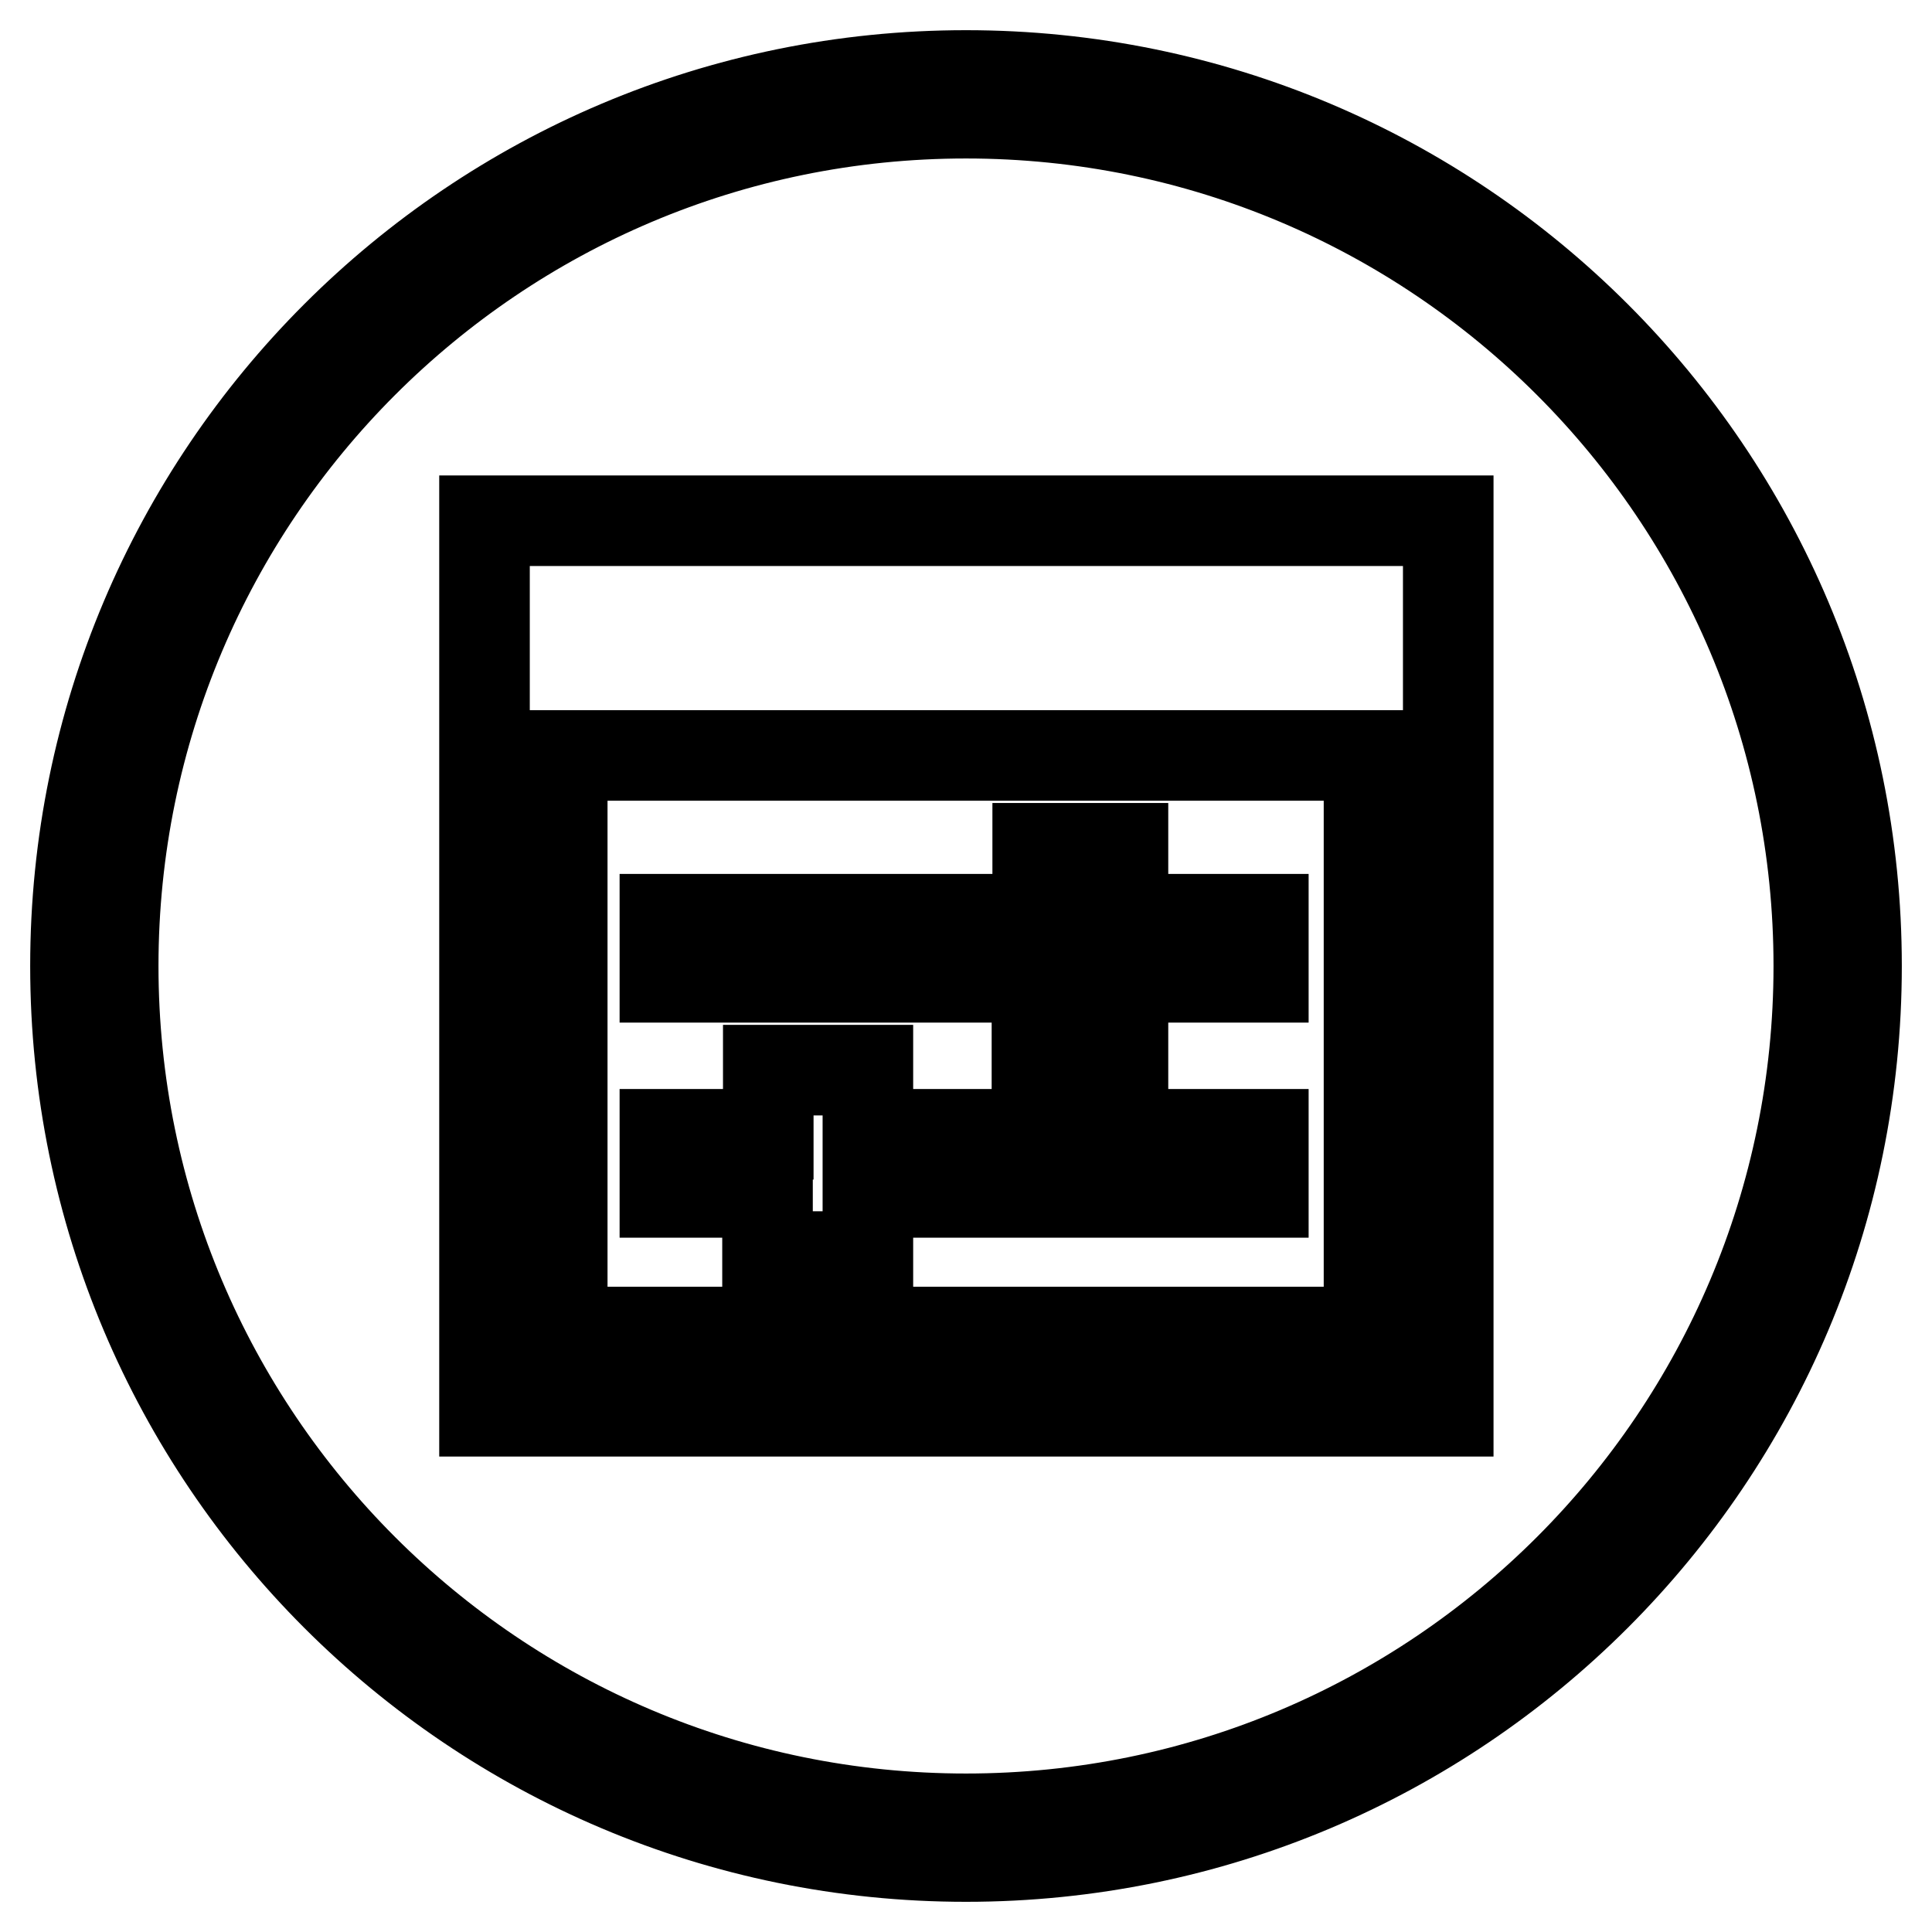
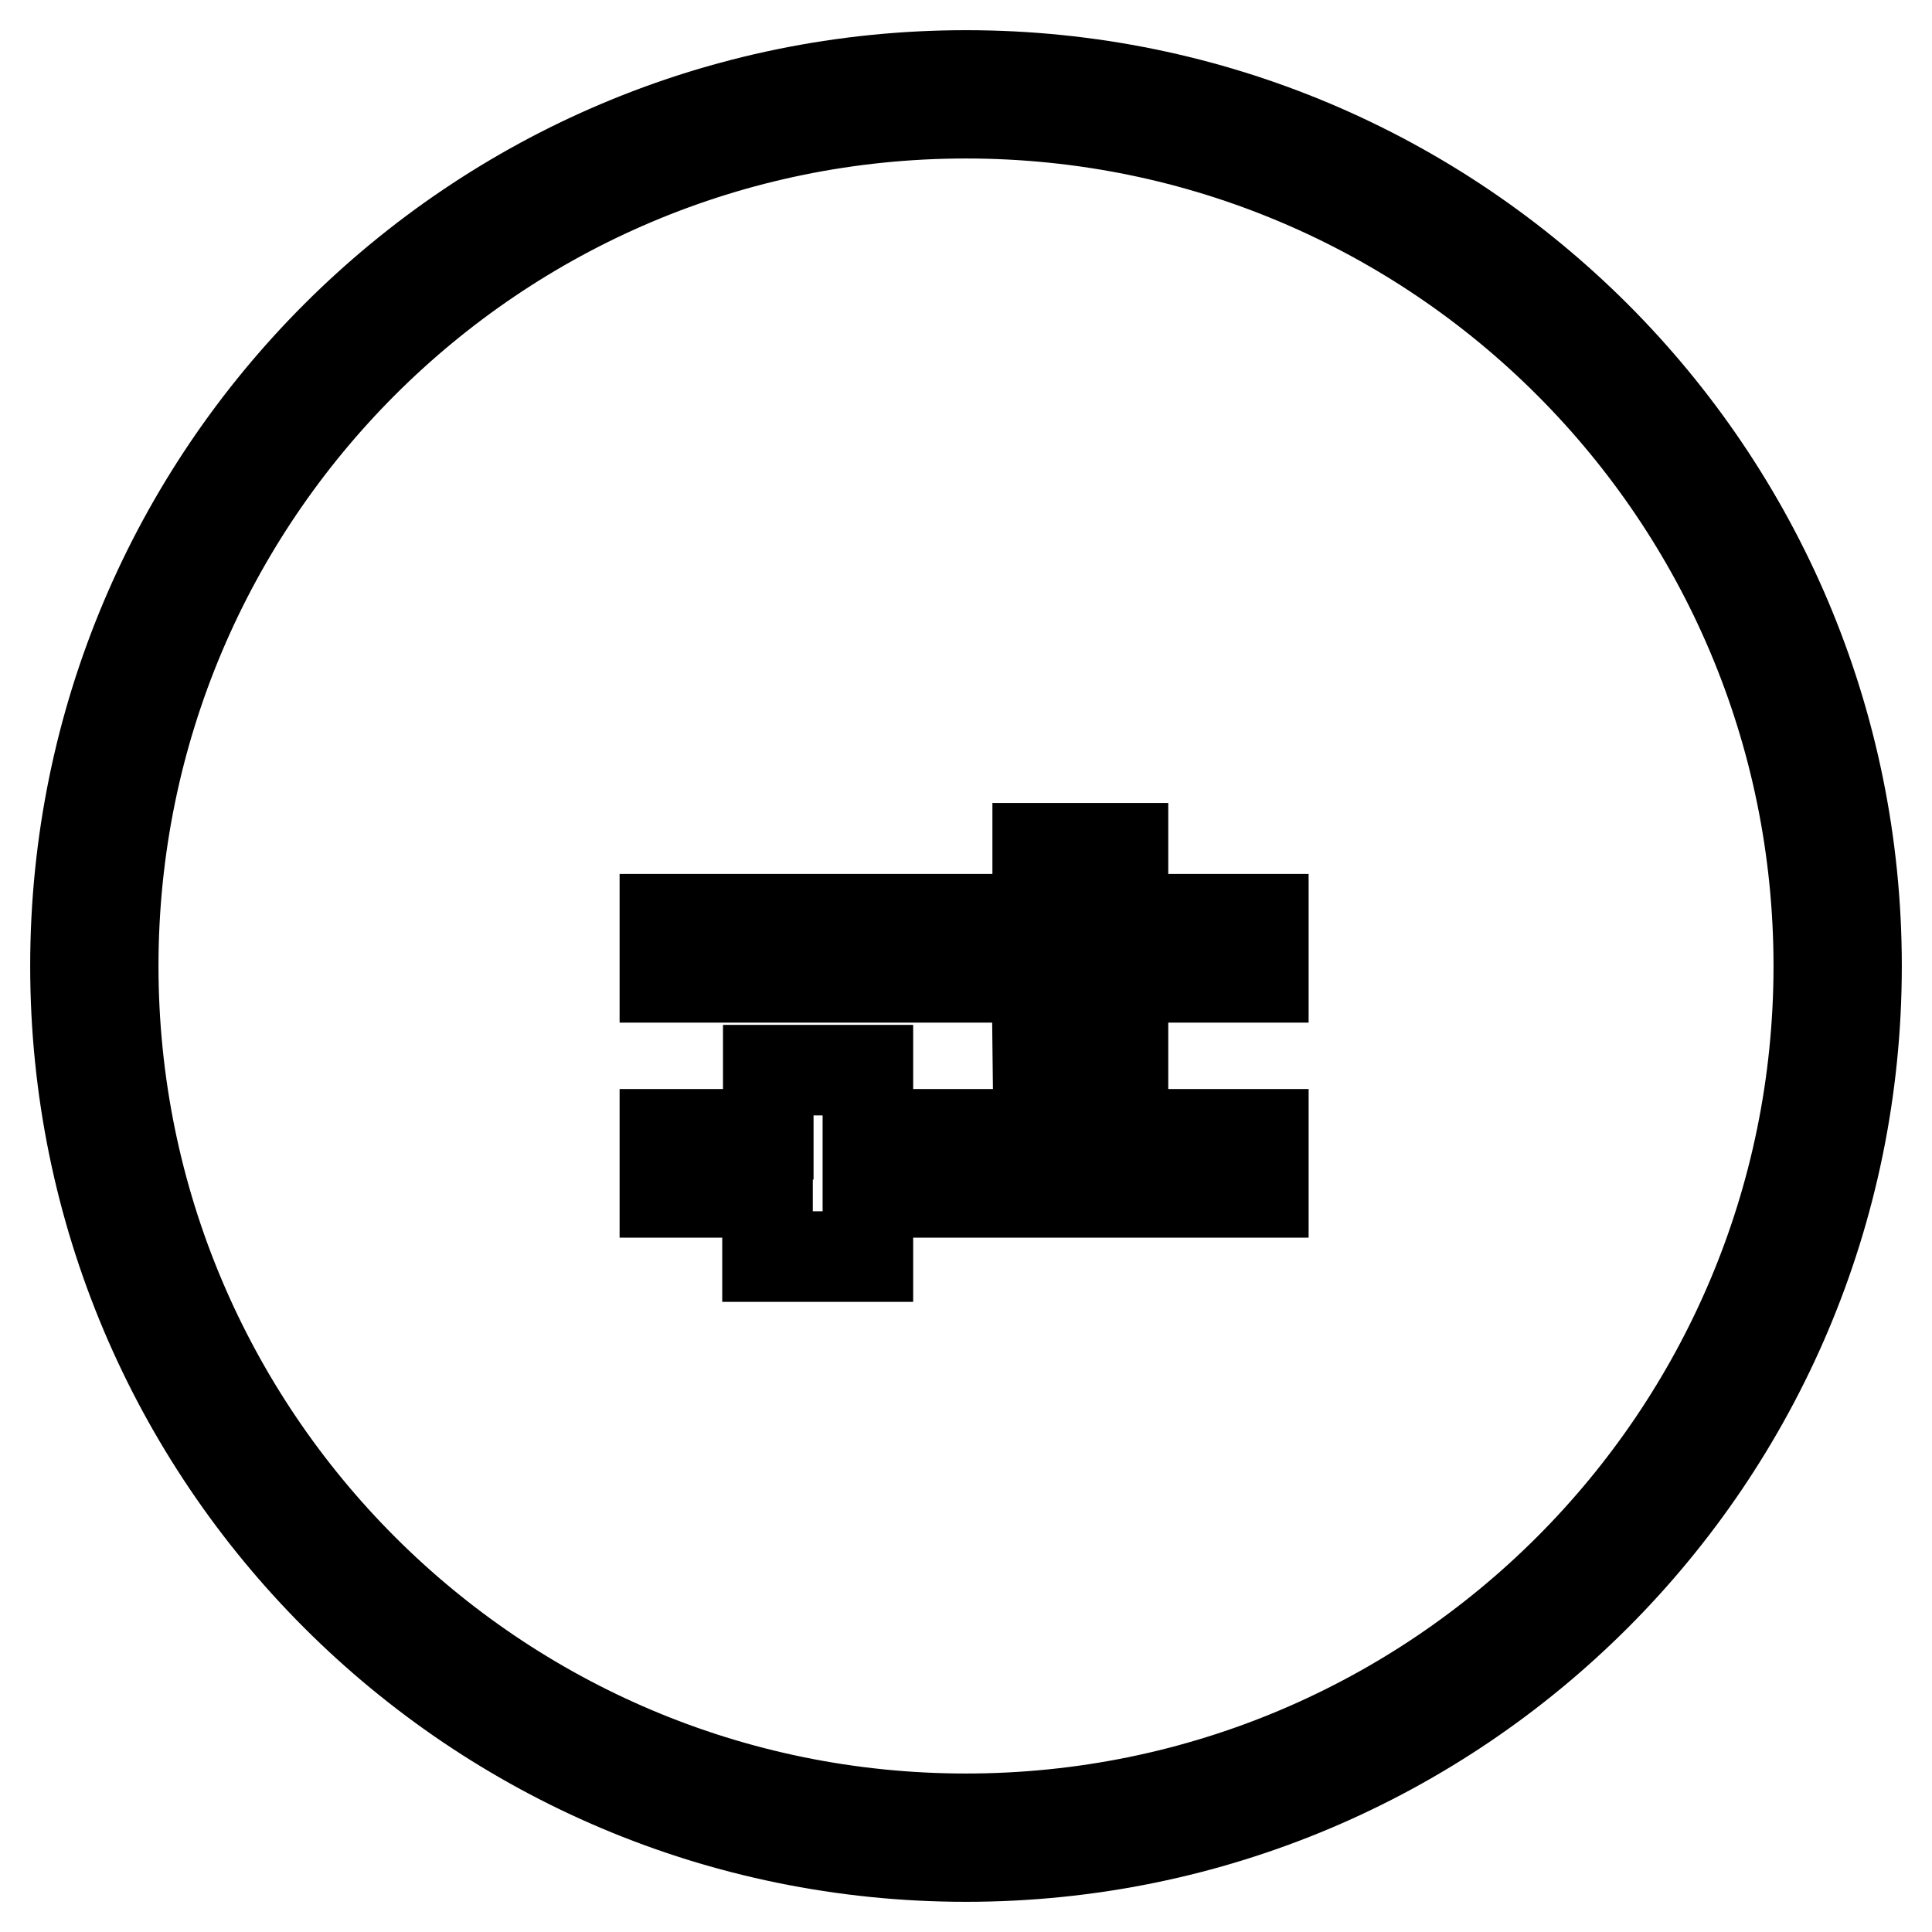
<svg xmlns="http://www.w3.org/2000/svg" version="1.1" x="0px" y="0px" viewBox="0 0 256 256" enable-background="new 0 0 256 256" xml:space="preserve">
  <g>
-     <path stroke-width="12" fill-opacity="0" stroke="#000000" d="M64.2,69V187h127.7V69H64.2z M181.4,176.5H74.5v-76.4h106.9V176.5L181.4,176.5z" />
-     <path stroke-width="12" fill-opacity="0" stroke="#000000" d="M137.5,138.3h11.3v-8.8h18.6v-7.7h-18.6v-9.4h-11.3v9.4H88.1v7.7h49.3V138.3z M101.8,166.5h13.2V158h52.4 v-7.7h-52.4v-8.5h-13.2v8.5H88.1v7.7h13.6V166.5z" />
+     <path stroke-width="12" fill-opacity="0" stroke="#000000" d="M137.5,138.3h11.3v-8.8h18.6v-7.7h-18.6v-9.4h-11.3v9.4H88.1v7.7h49.3z M101.8,166.5h13.2V158h52.4 v-7.7h-52.4v-8.5h-13.2v8.5H88.1v7.7h13.6V166.5z" />
    <path stroke-width="12" fill-opacity="0" stroke="#000000" d="M128,10C62.8,10,10,62.8,10,128c0,65.2,52.8,118,118,118c65.2,0,118-52.8,118-118C246,62.8,193.2,10,128,10 L128,10z M128,241c-62.4,0-113-50.6-113-113C15,65.6,65.6,15,128,15c62.4,0,113,50.6,113,113S190.4,241,128,241L128,241z" />
  </g>
</svg>